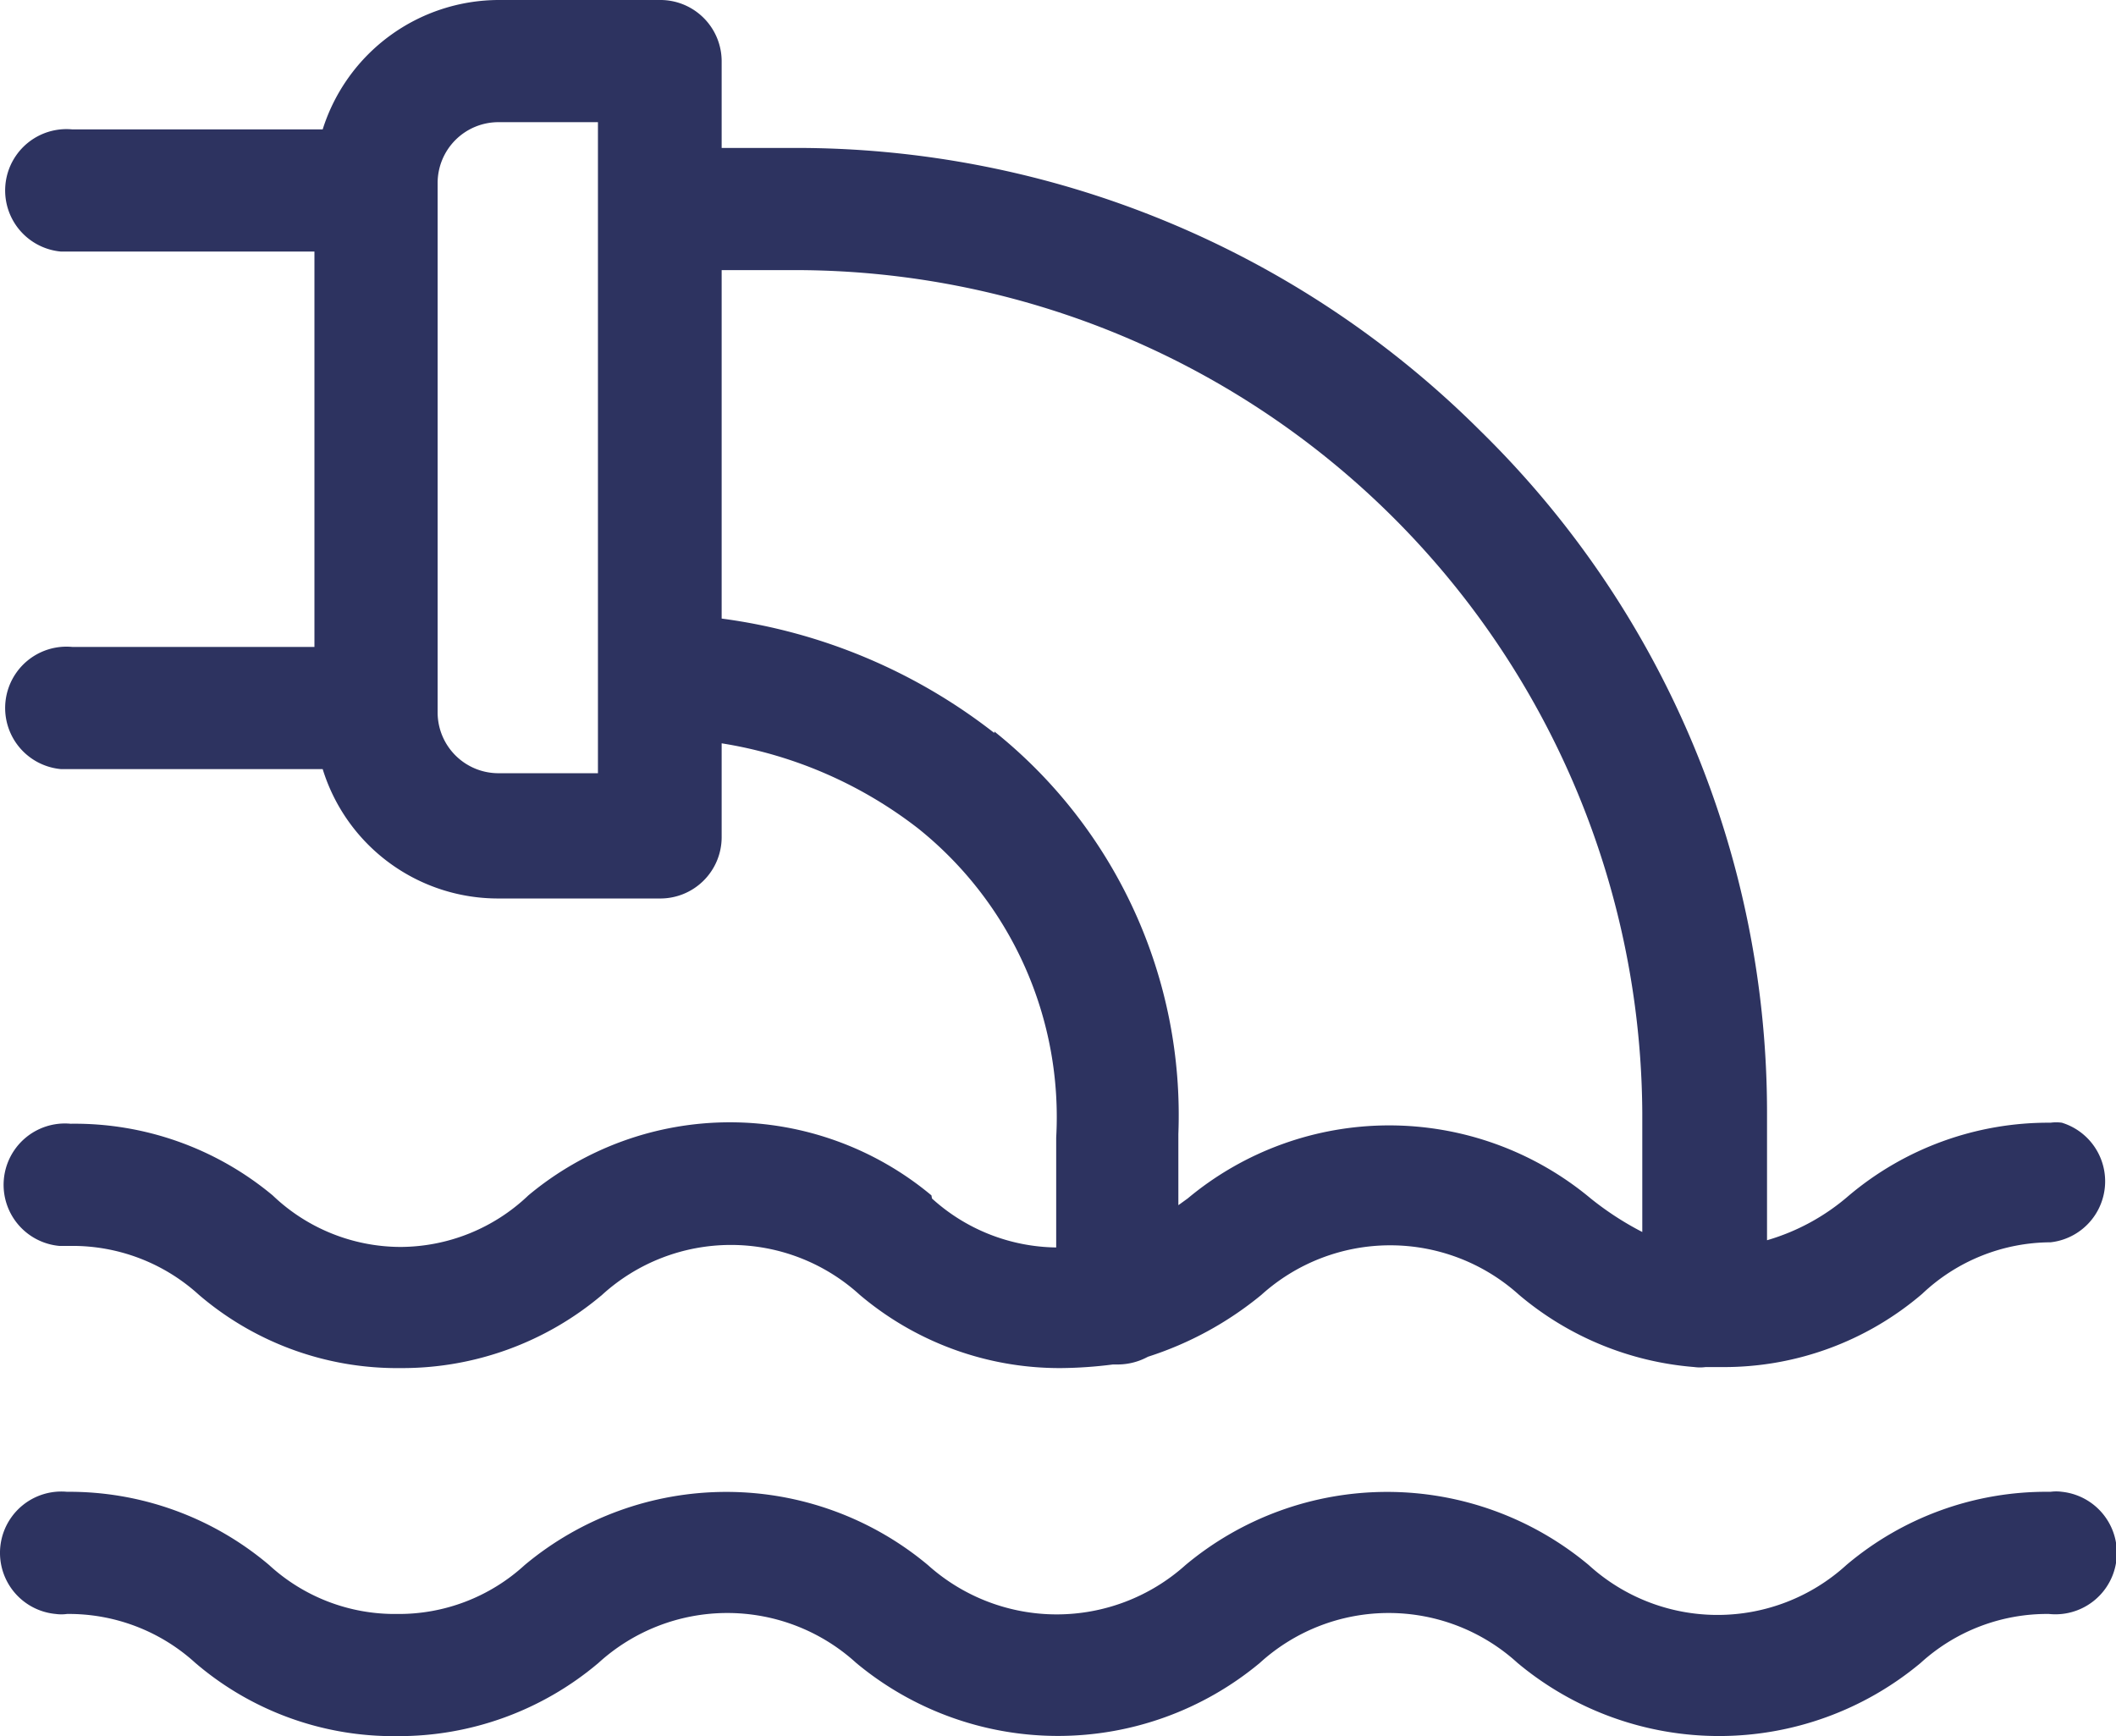
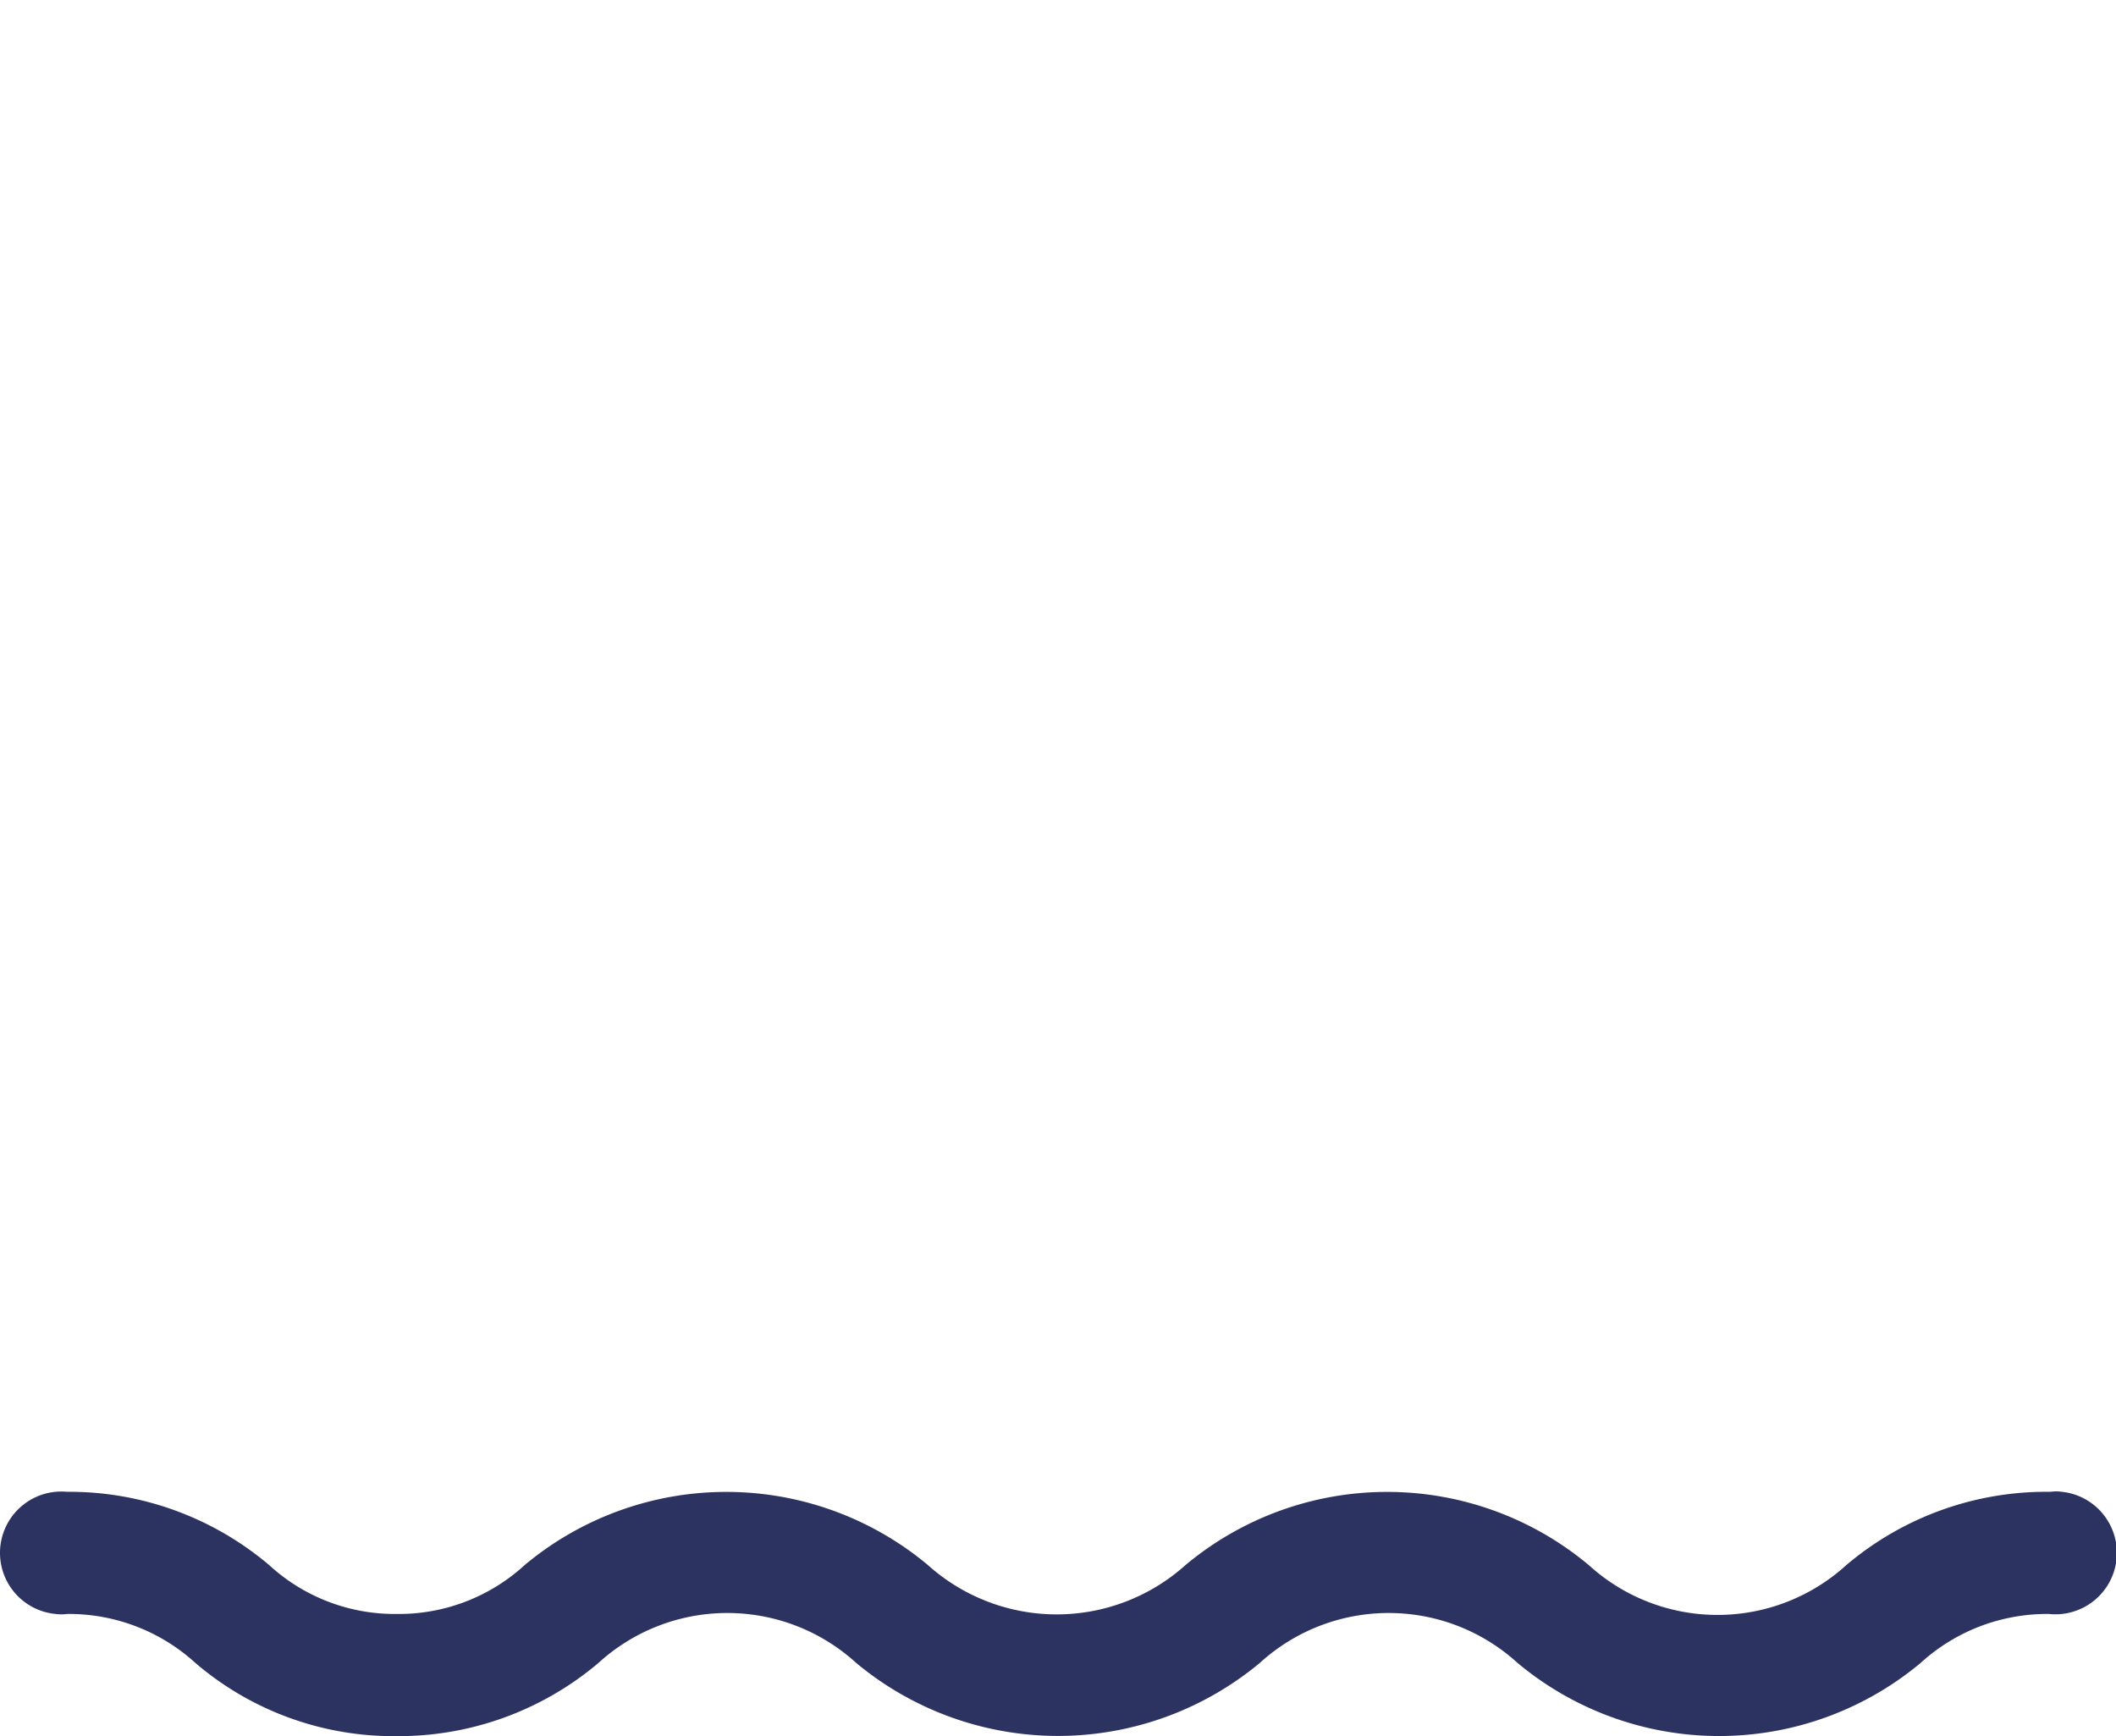
<svg xmlns="http://www.w3.org/2000/svg" viewBox="0 0 41.05 33.68">
  <defs>
    <style>.cls-1{fill:#2d3360;}</style>
  </defs>
  <title>utilities-4</title>
  <g id="Layer_2" data-name="Layer 2">
    <g id="Isolation_Mode" data-name="Isolation Mode">
-       <path class="cls-1" d="M19.29,14.22A10.91,10.91,0,0,0,14,12V5.24h1.39A16.44,16.44,0,0,1,31.86,21.59V23.9a5.91,5.91,0,0,1-1-.65,6.1,6.1,0,0,0-7.82,0l-.18.13V22a9.53,9.53,0,0,0-3.57-7.81M11.6,15H9.68a1.18,1.18,0,0,1-1.19-1.17h0V3.55A1.18,1.18,0,0,1,9.67,2.37H11.6Zm6.47,8.19a6.1,6.1,0,0,0-7.82,0,3.61,3.61,0,0,1-2.48,1,3.6,3.6,0,0,1-2.48-1A6,6,0,0,0,1.37,21.8a1.19,1.19,0,0,0-.22,2.37h.22a3.64,3.64,0,0,1,2.49.95,5.91,5.91,0,0,0,3.91,1.42,6,6,0,0,0,3.91-1.42,3.71,3.71,0,0,1,5,0,6,6,0,0,0,3.91,1.42,8.4,8.4,0,0,0,1-.07h.09a1.23,1.23,0,0,0,.59-.15,6.65,6.65,0,0,0,2.2-1.2,3.73,3.73,0,0,1,5,0,6,6,0,0,0,3.4,1.4.81.81,0,0,0,.22,0h.29a5.91,5.91,0,0,0,3.91-1.42,3.64,3.64,0,0,1,2.49-1A1.19,1.19,0,0,0,40,21.78a.81.81,0,0,0-.22,0,6,6,0,0,0-3.92,1.42,4.21,4.21,0,0,1-1.58.86V21.6A18.51,18.51,0,0,0,28.72,8.36,18.79,18.79,0,0,0,15.38,2.87H14V1.18A1.19,1.19,0,0,0,12.79,0H9.68A3.59,3.59,0,0,0,6.26,2.51H1.4a1.19,1.19,0,0,0-.22,2.37H6.1v7.67H1.4a1.19,1.19,0,0,0-.22,2.37H6.26a3.56,3.56,0,0,0,3.42,2.51h3.11A1.19,1.19,0,0,0,14,16.25h0V14.42a8.36,8.36,0,0,1,3.81,1.65,7.17,7.17,0,0,1,2.68,6V24.2a3.65,3.65,0,0,1-2.41-.95" />
      <path class="cls-1" d="M39.74,28.94a6,6,0,0,0-3.92,1.42,3.71,3.71,0,0,1-5,0,6.1,6.1,0,0,0-7.82,0,3.74,3.74,0,0,1-5,0,6.1,6.1,0,0,0-7.82,0,3.61,3.61,0,0,1-2.48.95,3.6,3.6,0,0,1-2.48-.95A6,6,0,0,0,1.3,28.94a1.19,1.19,0,0,0-.22,2.37.81.81,0,0,0,.22,0,3.64,3.64,0,0,1,2.49.95A5.91,5.91,0,0,0,7.7,33.68a6,6,0,0,0,3.91-1.42,3.71,3.71,0,0,1,5,0,6.12,6.12,0,0,0,7.83,0,3.71,3.71,0,0,1,5,0,6.1,6.1,0,0,0,7.82,0,3.64,3.64,0,0,1,2.49-.95A1.19,1.19,0,0,0,40,28.94a.81.81,0,0,0-.22,0" />
    </g>
  </g>
</svg>